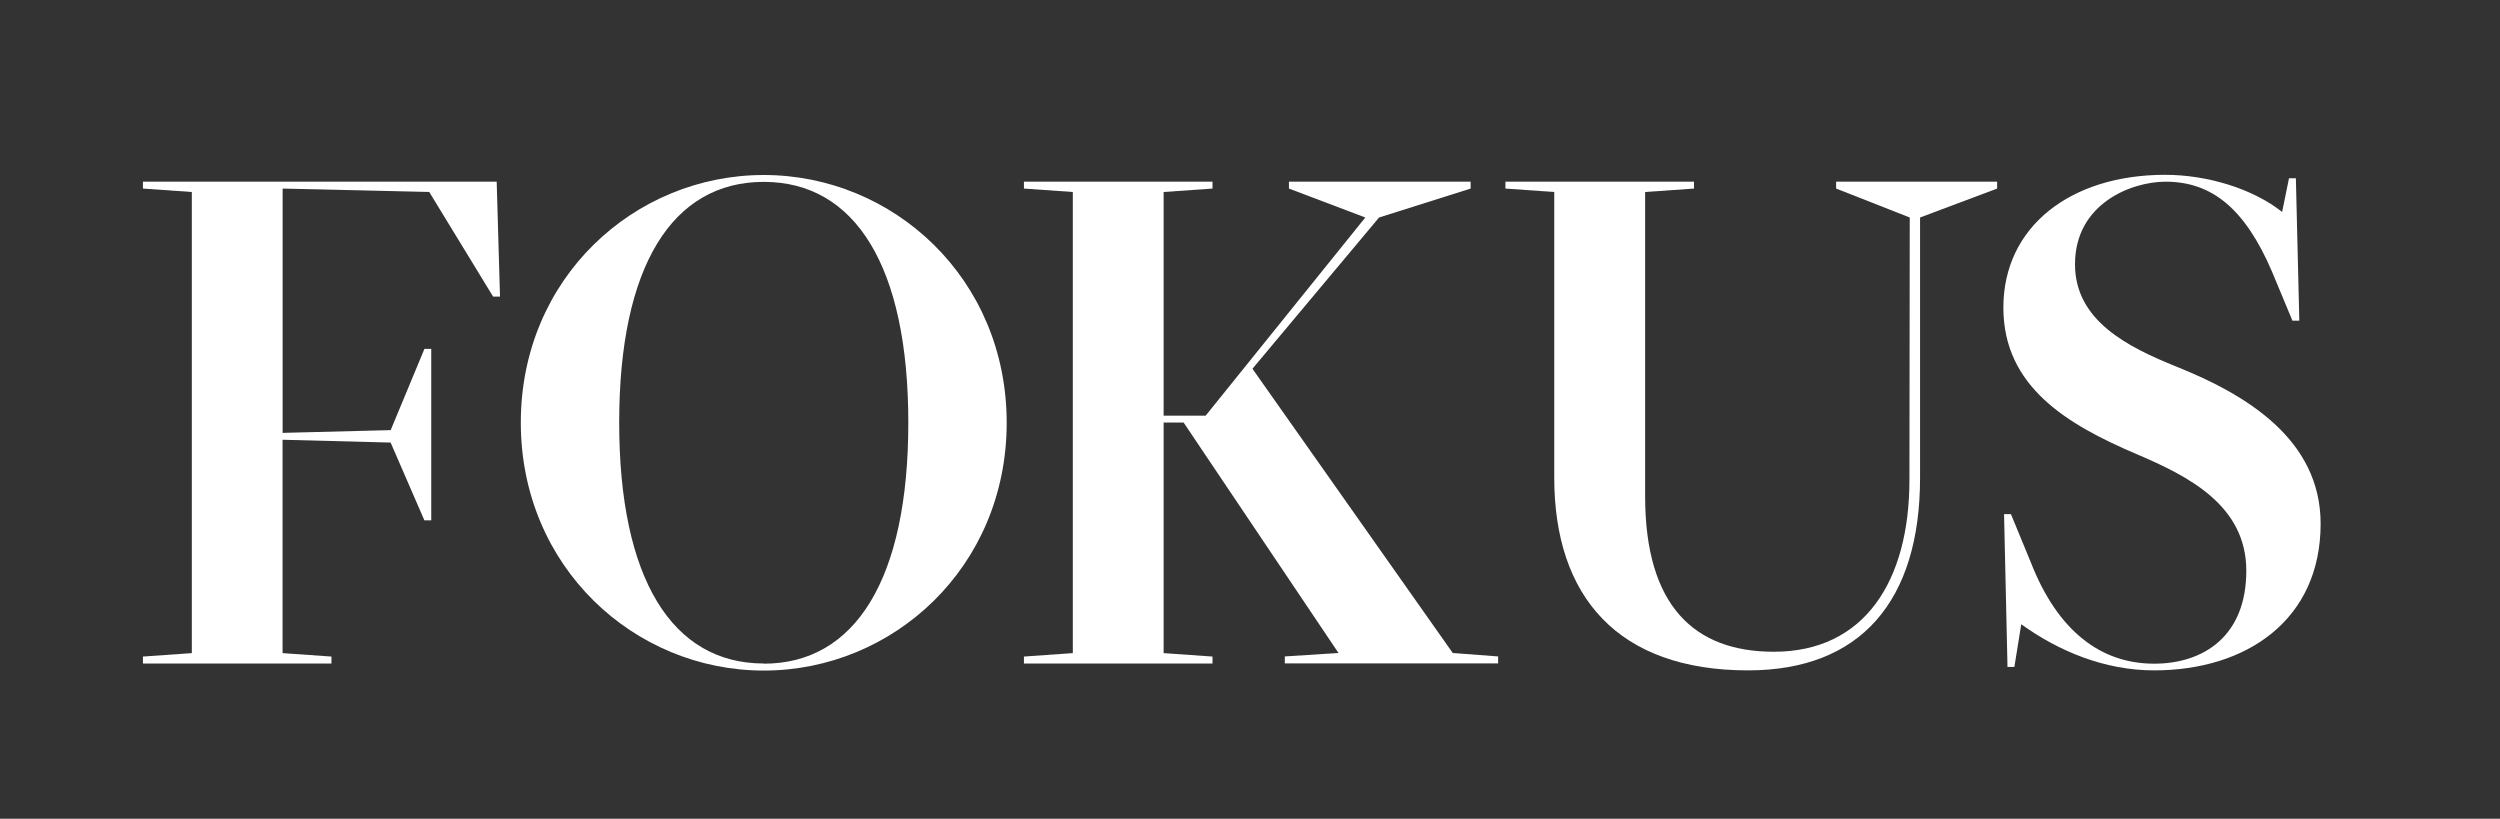
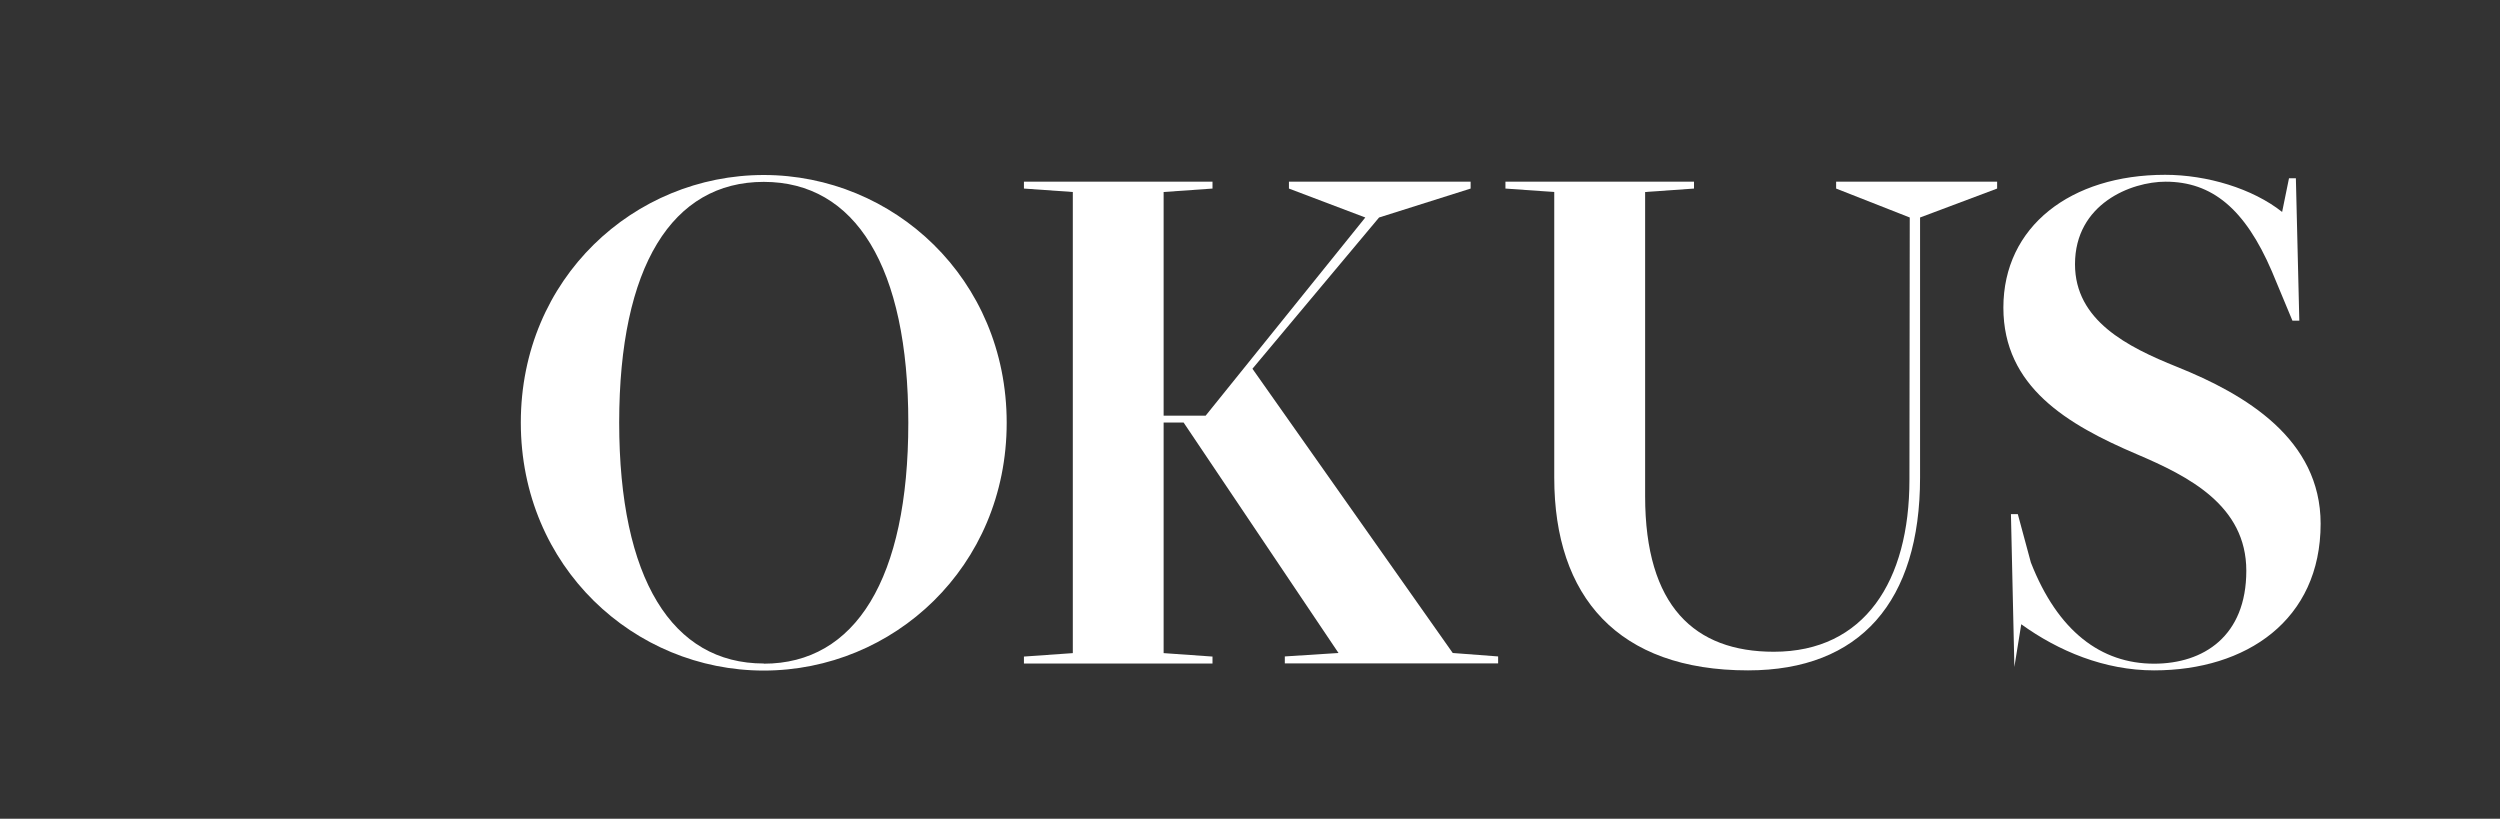
<svg xmlns="http://www.w3.org/2000/svg" viewBox="0 0 400 131">
  <rect x="0" y="0" width="400" height="131" fill="#333333" stroke="none" />
  <defs>
    <style>.a{fill:#fff;}</style>
  </defs>
  <title>Rityta 1</title>
-   <path class="a" d="M45.22,69.26l17.29-.44,5.4-13H69V83.25h-1.1l-5.4-12.44-17.29-.45V104.5l7.82.55v1.11H22.87v-1.11l7.82-.55V30.72l-7.82-.55v-1.1h56.6L80,47.46h-1.1L68.68,30.72l-23.46-.55Z" />
  <path class="a" d="M122.2,28c20.7,0,38.87,16.52,38.87,39.64s-18.17,39.65-38.87,39.65S83.33,90.74,83.33,67.61,101.5,28,122.2,28Zm0,78.19c14.65,0,23.13-13.55,23.13-38.55s-8.48-38.54-23.13-38.54S99.07,42.61,99.07,67.61,107.55,106.16,122.2,106.16Z" />
  <path class="a" d="M218.45,34.8l-12.22-4.63v-1.1H235.3v1.1L220.65,34.8,200.39,59l32.05,45.48,7.26.55v1.11H205.57v-1.11l8.59-.55L189.38,67.61h-3.2V104.5l7.82.55v1.11H163.83v-1.11l7.82-.55V30.72l-7.82-.55v-1.1H194v1.1l-7.82.55V66.51h6.72Z" />
  <path class="a" d="M305.56,34.8l-11.78-4.63v-1.1h25.76v1.1L307.21,34.8V76.42c0,19.82-9.58,30.84-27.53,30.84-20.81,0-31-11.79-31-30.84V30.72l-7.81-.55v-1.1h30.17v1.1l-7.82.55V79.4c0,17.61,7.93,24.88,20.59,24.88,14.54,0,21.7-11.34,21.7-27.53Z" />
-   <path class="a" d="M322.3,106.71h-1.1l-.55-24.45h1.1L324.94,90c4.3,11,11.23,16.19,19.71,16.19,7.93,0,14.76-4.41,14.76-14.87S350.16,76.2,341.9,72.68c-11.12-4.74-21.36-10.79-21.36-23.46,0-13,10.79-21.25,25.88-21.25,6.71,0,14,2.2,18.72,5.94l1.1-5.39h1.1l.55,22.79h-1.1l-3.3-7.92c-4.3-10-9.59-14.32-17-14.32C341,29.07,332,32.59,332,42.28c0,9,8.37,13.22,16.3,16.41,11,4.41,23,11.56,23,25.11,0,15.42-11.89,23.46-26.65,23.46-7.93,0-15.3-3.09-21.25-7.38Z" />
+   <path class="a" d="M322.3,106.71l-.55-24.45h1.1L324.94,90c4.3,11,11.23,16.19,19.71,16.19,7.93,0,14.76-4.41,14.76-14.87S350.16,76.2,341.9,72.68c-11.12-4.74-21.36-10.79-21.36-23.46,0-13,10.79-21.25,25.88-21.25,6.71,0,14,2.2,18.72,5.94l1.1-5.39h1.1l.55,22.79h-1.1l-3.3-7.92c-4.3-10-9.59-14.32-17-14.32C341,29.07,332,32.59,332,42.28c0,9,8.37,13.22,16.3,16.41,11,4.41,23,11.56,23,25.11,0,15.42-11.89,23.46-26.65,23.46-7.93,0-15.3-3.09-21.25-7.38Z" />
</svg>